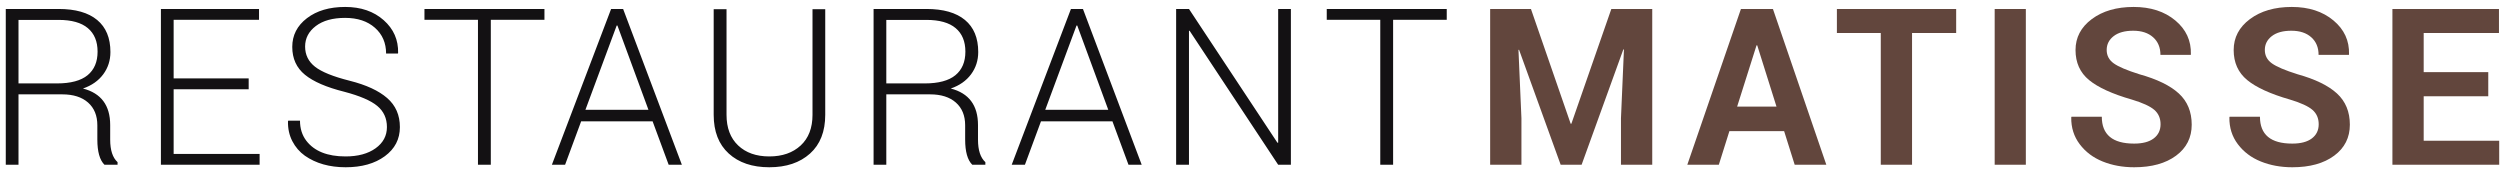
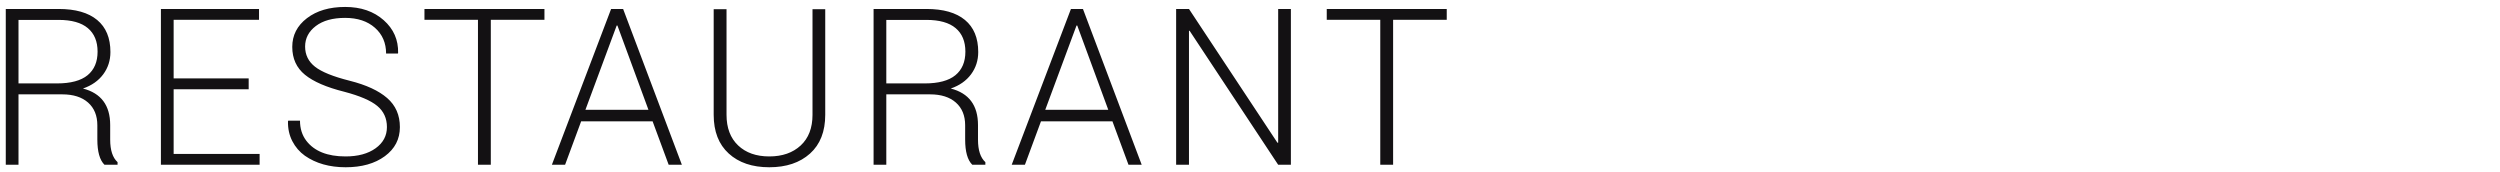
<svg xmlns="http://www.w3.org/2000/svg" width="349px" height="24px" viewBox="0 0 349 24" version="1.1">
  <title>matisse-header</title>
  <g id="HomePage" stroke="none" stroke-width="1" fill="none" fill-rule="evenodd">
    <g id="matisse-header">
-       <path d="M8.691,13.172 L2.582,13.172 L2.582,23 L0.806,23 L0.806,1.252 L8.177,1.252 C10.534,1.252 12.33,1.764 13.564,2.788 C14.798,3.811 15.415,5.303 15.415,7.262 C15.415,8.435 15.08,9.472 14.411,10.375 C13.741,11.277 12.798,11.938 11.58,12.358 C14.115,13.011 15.382,14.71 15.382,17.455 L15.382,19.497 C15.382,20.969 15.725,22.015 16.411,22.635 L16.411,23 L14.585,23 C13.921,22.347 13.589,21.174 13.589,19.48 L13.589,17.488 C13.589,16.138 13.157,15.081 12.294,14.317 C11.431,13.554 10.23,13.172 8.691,13.172 Z M2.582,2.779 L2.582,11.645 L7.944,11.645 C9.87,11.645 11.298,11.263 12.228,10.499 C13.157,9.735 13.622,8.64 13.622,7.212 C13.622,5.784 13.168,4.688 12.261,3.925 C11.353,3.161 9.992,2.779 8.177,2.779 L2.582,2.779 Z M34.715,10.947 L34.715,12.458 L24.24,12.458 L24.24,21.489 L36.242,21.489 L36.242,23 L22.463,23 L22.463,1.252 L36.159,1.252 L36.159,2.763 L24.24,2.763 L24.24,10.947 L34.715,10.947 Z M48.238,21.838 C49.975,21.838 51.373,21.459 52.43,20.701 C53.487,19.943 54.015,18.955 54.015,17.737 C54.015,16.52 53.567,15.538 52.67,14.791 C51.774,14.043 50.236,13.382 48.055,12.807 C45.576,12.187 43.747,11.396 42.568,10.433 C41.39,9.47 40.8,8.175 40.8,6.548 C40.8,4.921 41.484,3.584 42.851,2.539 C44.218,1.493 45.997,0.97 48.188,0.97 C50.379,0.97 52.17,1.584 53.559,2.812 C54.948,4.041 55.62,5.568 55.576,7.395 L55.543,7.478 L53.899,7.478 C53.899,5.994 53.379,4.794 52.338,3.875 C51.298,2.956 49.912,2.497 48.18,2.497 C46.448,2.497 45.084,2.876 44.087,3.634 C43.091,4.392 42.593,5.347 42.593,6.498 C42.593,7.649 43.053,8.587 43.971,9.312 C44.89,10.037 46.503,10.69 48.811,11.271 C51.118,11.852 52.864,12.657 54.048,13.687 C55.233,14.716 55.825,16.069 55.825,17.746 C55.825,19.422 55.125,20.775 53.725,21.805 C52.325,22.834 50.501,23.349 48.254,23.349 C45.997,23.349 44.099,22.812 42.56,21.738 C41.819,21.207 41.235,20.529 40.809,19.705 C40.383,18.88 40.181,17.959 40.203,16.94 L40.236,16.841 L41.879,16.841 C41.879,17.937 42.173,18.872 42.759,19.646 C43.877,21.107 45.703,21.838 48.238,21.838 Z M76.005,1.252 L76.005,2.763 L68.517,2.763 L68.517,23 L66.724,23 L66.724,2.763 L59.254,2.763 L59.254,1.252 L76.005,1.252 Z M93.346,23 L91.105,16.94 L81.127,16.94 L78.886,23 L77.043,23 L85.311,1.252 L86.987,1.252 L95.189,23 L93.346,23 Z M86.091,3.56 L81.725,15.33 L90.524,15.33 L86.191,3.56 L86.091,3.56 Z M113.426,1.285 L115.203,1.285 L115.203,16.027 C115.203,18.363 114.494,20.167 113.078,21.439 C111.661,22.712 109.766,23.349 107.392,23.349 C105.017,23.349 103.13,22.709 101.73,21.431 C100.33,20.153 99.63,18.352 99.63,16.027 L99.63,1.285 L101.423,1.285 L101.423,16.027 C101.423,17.854 101.963,19.278 103.042,20.302 C104.121,21.326 105.571,21.838 107.392,21.838 C109.212,21.838 110.673,21.329 111.774,20.311 C112.876,19.292 113.426,17.865 113.426,16.027 L113.426,1.285 Z M129.838,13.172 L123.728,13.172 L123.728,23 L121.952,23 L121.952,1.252 L129.323,1.252 C131.68,1.252 133.476,1.764 134.71,2.788 C135.944,3.811 136.561,5.303 136.561,7.262 C136.561,8.435 136.226,9.472 135.557,10.375 C134.887,11.277 133.944,11.938 132.726,12.358 C135.261,13.011 136.528,14.71 136.528,17.455 L136.528,19.497 C136.528,20.969 136.871,22.015 137.557,22.635 L137.557,23 L135.731,23 C135.067,22.347 134.735,21.174 134.735,19.48 L134.735,17.488 C134.735,16.138 134.303,15.081 133.44,14.317 C132.577,13.554 131.376,13.172 129.838,13.172 Z M123.728,2.779 L123.728,11.645 L129.091,11.645 C131.016,11.645 132.444,11.263 133.374,10.499 C134.303,9.735 134.768,8.64 134.768,7.212 C134.768,5.784 134.314,4.688 133.407,3.925 C132.499,3.161 131.138,2.779 129.323,2.779 L123.728,2.779 Z M157.538,23 L155.297,16.94 L145.319,16.94 L143.078,23 L141.235,23 L149.503,1.252 L151.18,1.252 L159.381,23 L157.538,23 Z M150.283,3.56 L145.917,15.33 L154.716,15.33 L150.383,3.56 L150.283,3.56 Z M180.208,1.252 L180.208,23 L178.432,23 L166.064,4.29 L165.981,4.307 L165.981,23 L164.188,23 L164.188,1.252 L165.981,1.252 L178.332,19.929 L178.432,19.912 L178.432,1.252 L180.208,1.252 Z M201.965,1.252 L201.965,2.763 L194.478,2.763 L194.478,23 L192.685,23 L192.685,2.763 L185.214,2.763 L185.214,1.252 L201.965,1.252 Z" id="RESTAURANT-Copy-2" fill="#131113" />
-       <path d="M208.025,1.252 L213.72,1.252 L219.265,17.272 L219.364,17.272 L224.942,1.252 L230.653,1.252 L230.653,23 L226.287,23 L226.287,16.509 L226.702,6.913 L226.619,6.896 L220.792,23 L217.87,23 L212.06,6.946 L211.977,6.963 L212.392,16.509 L212.392,23 L208.025,23 L208.025,1.252 Z M250.539,23 L249.062,18.302 L241.425,18.302 L239.947,23 L235.548,23 L243.035,1.252 L247.501,1.252 L254.955,23 L250.539,23 Z M245.21,6.332 L242.504,14.882 L247.999,14.882 L245.31,6.332 L245.21,6.332 Z M273.081,1.252 L273.081,4.605 L266.922,4.605 L266.922,23 L262.556,23 L262.556,4.605 L256.43,4.605 L256.43,1.252 L273.081,1.252 Z M282.807,1.252 L282.807,23 L278.457,23 L278.457,1.252 L282.807,1.252 Z M297.911,20.045 L297.945,20.045 C299.118,20.045 300.023,19.804 300.659,19.323 C301.295,18.841 301.614,18.183 301.614,17.347 C301.614,16.512 301.323,15.842 300.742,15.338 C300.161,14.835 299.118,14.356 297.613,13.902 C294.879,13.117 292.884,12.206 291.628,11.171 C290.372,10.137 289.743,8.742 289.743,6.988 C289.743,5.234 290.502,3.792 292.018,2.663 C293.534,1.534 295.479,0.97 297.853,0.97 C300.227,0.97 302.167,1.598 303.672,2.854 C305.177,4.11 305.902,5.685 305.847,7.577 L305.83,7.66 L301.597,7.66 C301.597,6.631 301.257,5.812 300.576,5.203 C299.895,4.594 298.968,4.29 297.795,4.29 C296.622,4.29 295.712,4.542 295.064,5.045 C294.417,5.549 294.093,6.191 294.093,6.971 C294.093,7.751 294.422,8.377 295.081,8.847 C295.739,9.318 296.932,9.824 298.659,10.366 C301.127,11.052 302.961,11.946 304.162,13.047 C305.363,14.149 305.963,15.601 305.963,17.405 C305.963,19.209 305.236,20.651 303.78,21.73 C302.325,22.809 300.374,23.349 297.928,23.349 C296.323,23.349 294.857,23.08 293.529,22.543 C292.201,22.007 291.132,21.202 290.325,20.128 C289.517,19.054 289.124,17.809 289.146,16.393 L289.179,16.293 L293.412,16.293 C293.412,18.794 294.912,20.045 297.911,20.045 Z M319.989,20.045 L320.022,20.045 C321.195,20.045 322.1,19.804 322.736,19.323 C323.373,18.841 323.691,18.183 323.691,17.347 C323.691,16.512 323.4,15.842 322.819,15.338 C322.238,14.835 321.195,14.356 319.69,13.902 C316.956,13.117 314.961,12.206 313.705,11.171 C312.449,10.137 311.821,8.742 311.821,6.988 C311.821,5.234 312.579,3.792 314.095,2.663 C315.611,1.534 317.557,0.97 319.931,0.97 C322.305,0.97 324.244,1.598 325.749,2.854 C327.255,4.11 327.98,5.685 327.924,7.577 L327.908,7.66 L323.674,7.66 C323.674,6.631 323.334,5.812 322.653,5.203 C321.973,4.594 321.046,4.29 319.872,4.29 C318.699,4.29 317.789,4.542 317.142,5.045 C316.494,5.549 316.17,6.191 316.17,6.971 C316.17,7.751 316.5,8.377 317.158,8.847 C317.817,9.318 319.009,9.824 320.736,10.366 C323.204,11.052 325.038,11.946 326.239,13.047 C327.44,14.149 328.04,15.601 328.04,17.405 C328.04,19.209 327.313,20.651 325.857,21.73 C324.402,22.809 322.451,23.349 320.005,23.349 C318.4,23.349 316.934,23.08 315.606,22.543 C314.278,22.007 313.21,21.202 312.402,20.128 C311.594,19.054 311.201,17.809 311.223,16.393 L311.256,16.293 L315.49,16.293 C315.49,18.794 316.989,20.045 319.989,20.045 Z M347.362,10.067 L347.362,13.438 L338.347,13.438 L338.347,19.646 L348.889,19.646 L348.889,23 L333.981,23 L333.981,1.252 L348.856,1.252 L348.856,4.605 L338.347,4.605 L338.347,10.067 L347.362,10.067 Z" id="MATISSE-Copy" fill="#62463D" />
+       <path d="M8.691,13.172 L2.582,13.172 L2.582,23 L0.806,23 L0.806,1.252 L8.177,1.252 C10.534,1.252 12.33,1.764 13.564,2.788 C14.798,3.811 15.415,5.303 15.415,7.262 C15.415,8.435 15.08,9.472 14.411,10.375 C13.741,11.277 12.798,11.938 11.58,12.358 C14.115,13.011 15.382,14.71 15.382,17.455 L15.382,19.497 C15.382,20.969 15.725,22.015 16.411,22.635 L16.411,23 L14.585,23 C13.921,22.347 13.589,21.174 13.589,19.48 L13.589,17.488 C13.589,16.138 13.157,15.081 12.294,14.317 C11.431,13.554 10.23,13.172 8.691,13.172 Z M2.582,2.779 L2.582,11.645 L7.944,11.645 C9.87,11.645 11.298,11.263 12.228,10.499 C13.157,9.735 13.622,8.64 13.622,7.212 C13.622,5.784 13.168,4.688 12.261,3.925 C11.353,3.161 9.992,2.779 8.177,2.779 L2.582,2.779 Z M34.715,10.947 L34.715,12.458 L24.24,12.458 L24.24,21.489 L36.242,21.489 L36.242,23 L22.463,23 L22.463,1.252 L36.159,1.252 L36.159,2.763 L24.24,2.763 L24.24,10.947 Z M48.238,21.838 C49.975,21.838 51.373,21.459 52.43,20.701 C53.487,19.943 54.015,18.955 54.015,17.737 C54.015,16.52 53.567,15.538 52.67,14.791 C51.774,14.043 50.236,13.382 48.055,12.807 C45.576,12.187 43.747,11.396 42.568,10.433 C41.39,9.47 40.8,8.175 40.8,6.548 C40.8,4.921 41.484,3.584 42.851,2.539 C44.218,1.493 45.997,0.97 48.188,0.97 C50.379,0.97 52.17,1.584 53.559,2.812 C54.948,4.041 55.62,5.568 55.576,7.395 L55.543,7.478 L53.899,7.478 C53.899,5.994 53.379,4.794 52.338,3.875 C51.298,2.956 49.912,2.497 48.18,2.497 C46.448,2.497 45.084,2.876 44.087,3.634 C43.091,4.392 42.593,5.347 42.593,6.498 C42.593,7.649 43.053,8.587 43.971,9.312 C44.89,10.037 46.503,10.69 48.811,11.271 C51.118,11.852 52.864,12.657 54.048,13.687 C55.233,14.716 55.825,16.069 55.825,17.746 C55.825,19.422 55.125,20.775 53.725,21.805 C52.325,22.834 50.501,23.349 48.254,23.349 C45.997,23.349 44.099,22.812 42.56,21.738 C41.819,21.207 41.235,20.529 40.809,19.705 C40.383,18.88 40.181,17.959 40.203,16.94 L40.236,16.841 L41.879,16.841 C41.879,17.937 42.173,18.872 42.759,19.646 C43.877,21.107 45.703,21.838 48.238,21.838 Z M76.005,1.252 L76.005,2.763 L68.517,2.763 L68.517,23 L66.724,23 L66.724,2.763 L59.254,2.763 L59.254,1.252 L76.005,1.252 Z M93.346,23 L91.105,16.94 L81.127,16.94 L78.886,23 L77.043,23 L85.311,1.252 L86.987,1.252 L95.189,23 L93.346,23 Z M86.091,3.56 L81.725,15.33 L90.524,15.33 L86.191,3.56 L86.091,3.56 Z M113.426,1.285 L115.203,1.285 L115.203,16.027 C115.203,18.363 114.494,20.167 113.078,21.439 C111.661,22.712 109.766,23.349 107.392,23.349 C105.017,23.349 103.13,22.709 101.73,21.431 C100.33,20.153 99.63,18.352 99.63,16.027 L99.63,1.285 L101.423,1.285 L101.423,16.027 C101.423,17.854 101.963,19.278 103.042,20.302 C104.121,21.326 105.571,21.838 107.392,21.838 C109.212,21.838 110.673,21.329 111.774,20.311 C112.876,19.292 113.426,17.865 113.426,16.027 L113.426,1.285 Z M129.838,13.172 L123.728,13.172 L123.728,23 L121.952,23 L121.952,1.252 L129.323,1.252 C131.68,1.252 133.476,1.764 134.71,2.788 C135.944,3.811 136.561,5.303 136.561,7.262 C136.561,8.435 136.226,9.472 135.557,10.375 C134.887,11.277 133.944,11.938 132.726,12.358 C135.261,13.011 136.528,14.71 136.528,17.455 L136.528,19.497 C136.528,20.969 136.871,22.015 137.557,22.635 L137.557,23 L135.731,23 C135.067,22.347 134.735,21.174 134.735,19.48 L134.735,17.488 C134.735,16.138 134.303,15.081 133.44,14.317 C132.577,13.554 131.376,13.172 129.838,13.172 Z M123.728,2.779 L123.728,11.645 L129.091,11.645 C131.016,11.645 132.444,11.263 133.374,10.499 C134.303,9.735 134.768,8.64 134.768,7.212 C134.768,5.784 134.314,4.688 133.407,3.925 C132.499,3.161 131.138,2.779 129.323,2.779 L123.728,2.779 Z M157.538,23 L155.297,16.94 L145.319,16.94 L143.078,23 L141.235,23 L149.503,1.252 L151.18,1.252 L159.381,23 L157.538,23 Z M150.283,3.56 L145.917,15.33 L154.716,15.33 L150.383,3.56 L150.283,3.56 Z M180.208,1.252 L180.208,23 L178.432,23 L166.064,4.29 L165.981,4.307 L165.981,23 L164.188,23 L164.188,1.252 L165.981,1.252 L178.332,19.929 L178.432,19.912 L178.432,1.252 L180.208,1.252 Z M201.965,1.252 L201.965,2.763 L194.478,2.763 L194.478,23 L192.685,23 L192.685,2.763 L185.214,2.763 L185.214,1.252 L201.965,1.252 Z" id="RESTAURANT-Copy-2" fill="#131113" />
    </g>
  </g>
</svg>